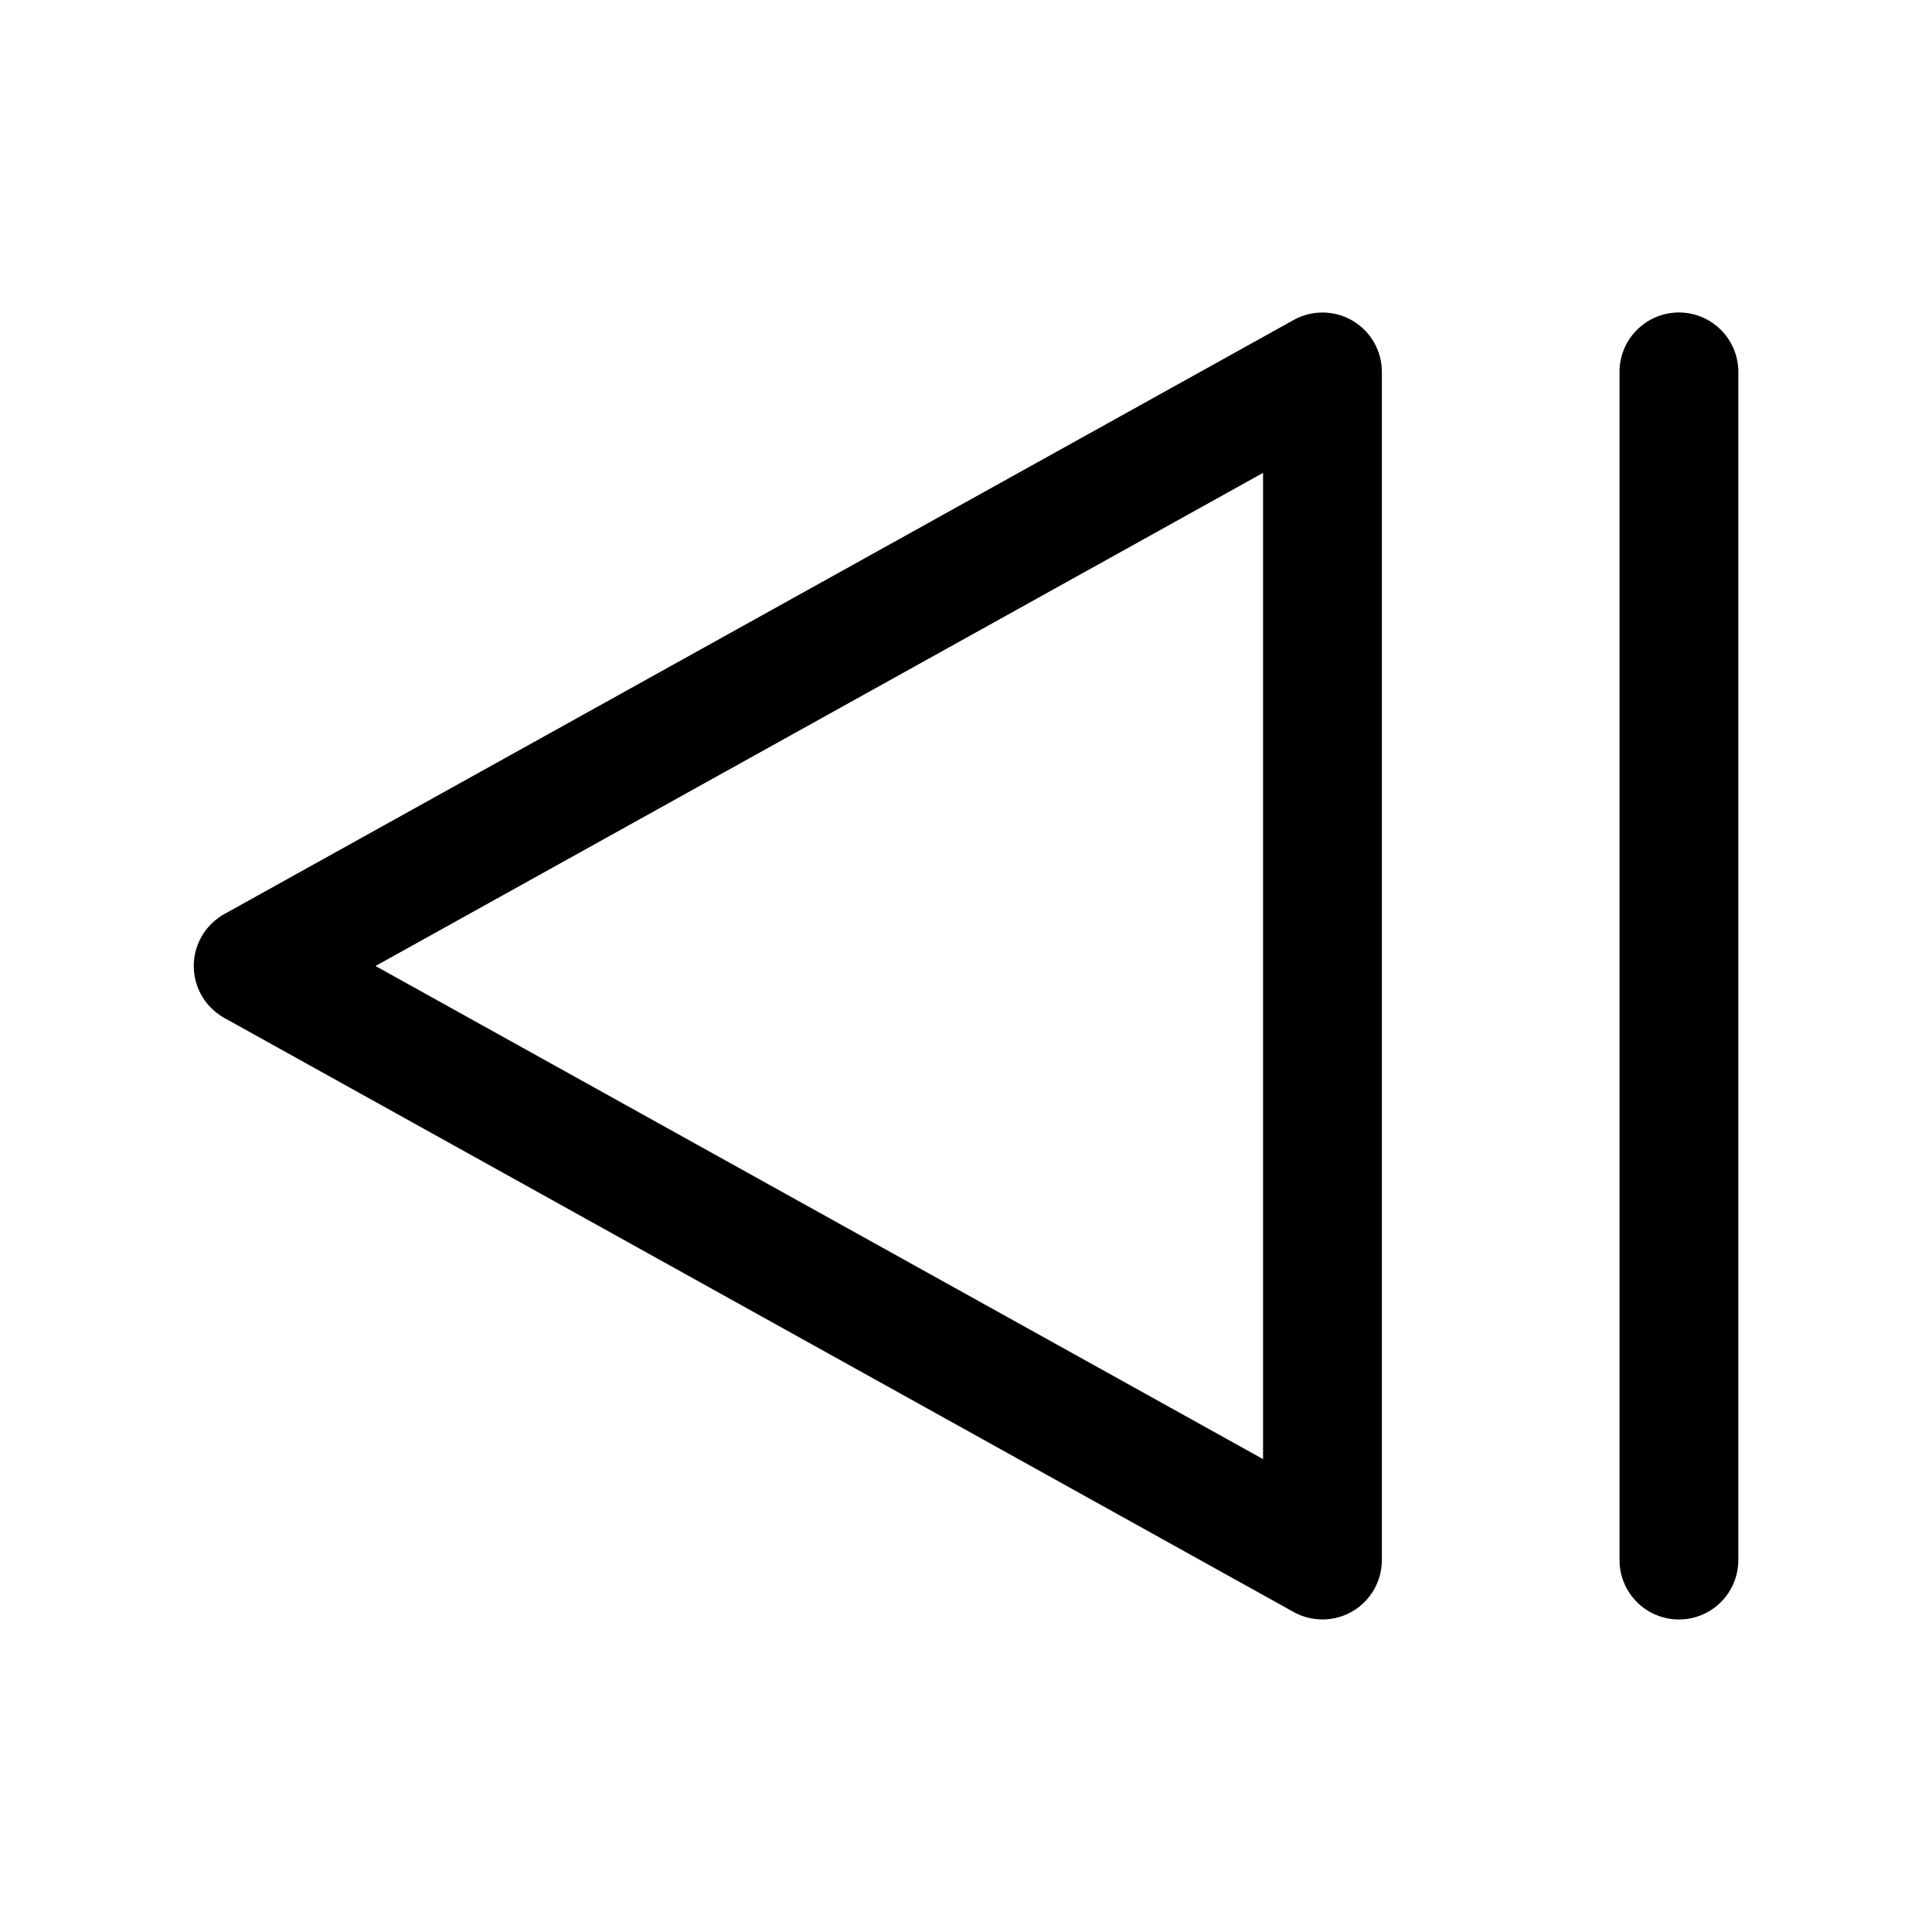
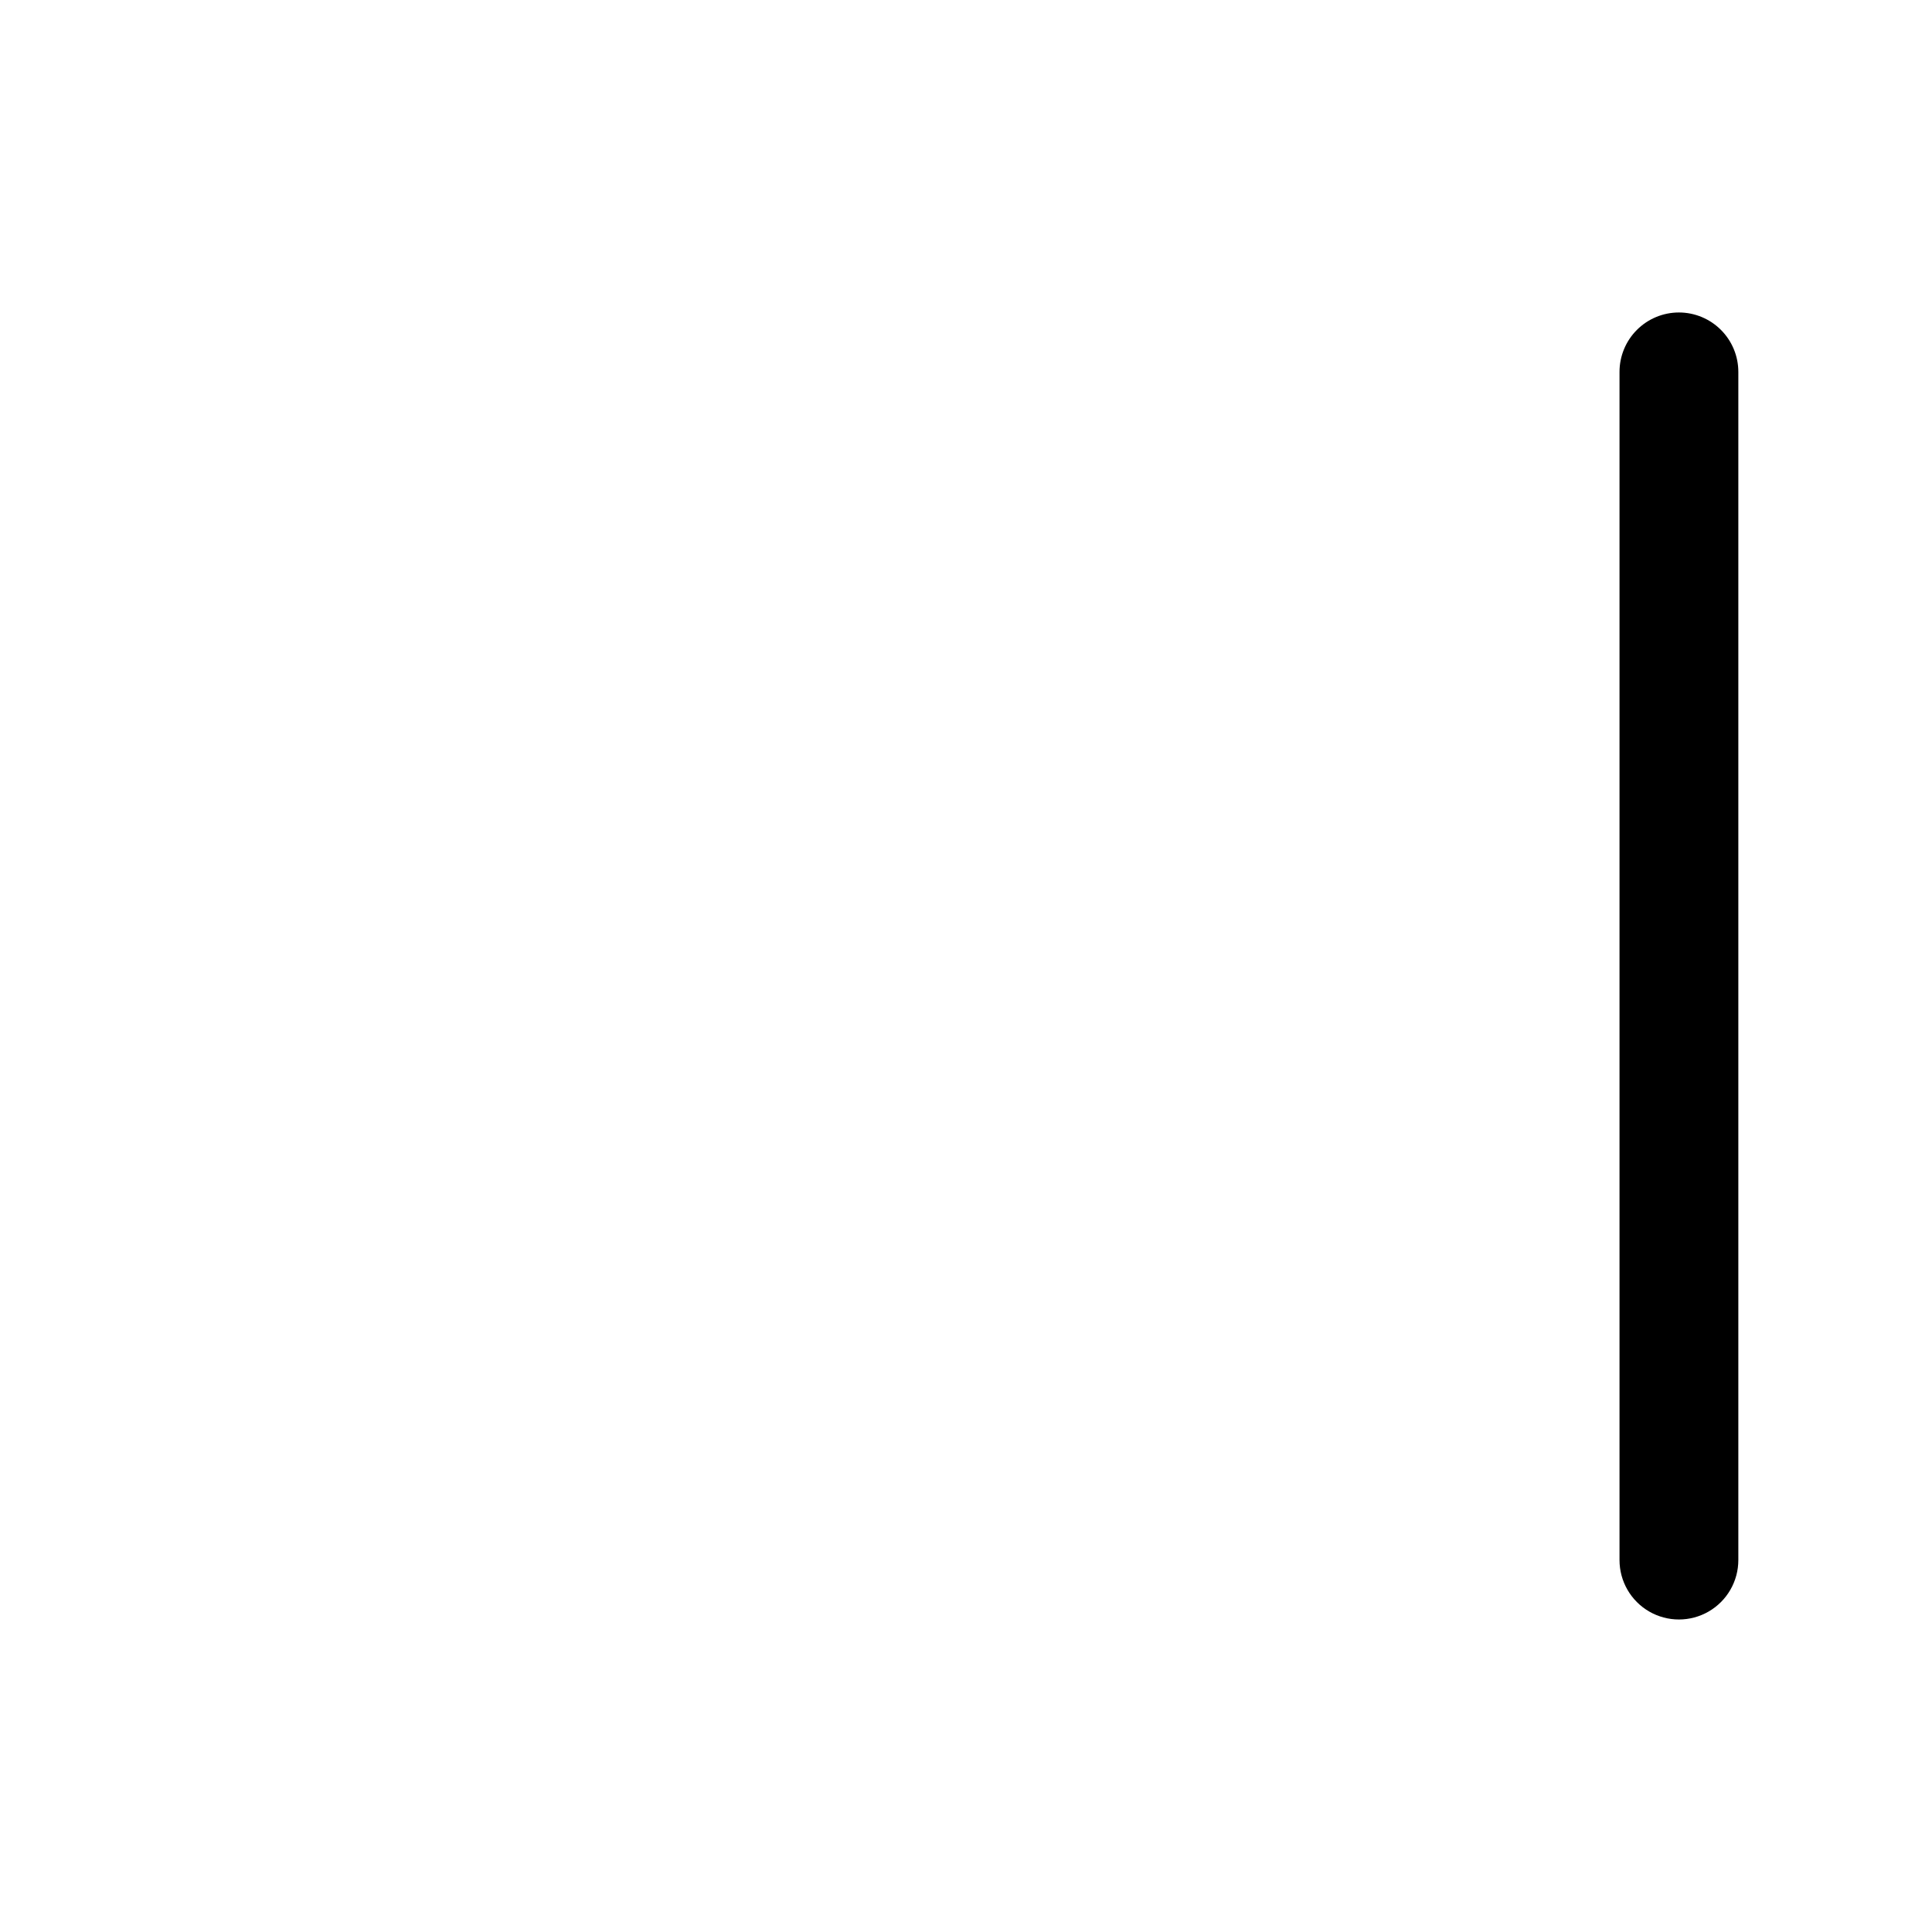
<svg xmlns="http://www.w3.org/2000/svg" fill="#000000" width="800px" height="800px" version="1.1" viewBox="144 144 512 512">
  <g>
-     <path d="m502.45 228.99c-4.805-2.824-10.746-2.894-15.617-0.191l-283.39 157.44c-3.285 1.828-5.809 4.769-7.113 8.297-1.305 3.523-1.305 7.402 0 10.93 1.305 3.523 3.828 6.469 7.113 8.293l283.39 157.44c4.875 2.703 10.816 2.629 15.621-0.199 4.805-2.828 7.754-7.984 7.758-13.562v-314.88c0-5.582-2.953-10.742-7.762-13.57zm-23.727 301.69-235.21-130.68 235.21-130.68z" />
    <path d="m588.93 226.81c-4.176 0-8.18 1.66-11.133 4.613s-4.609 6.957-4.609 11.133v314.88c0 5.625 3 10.824 7.871 13.637 4.871 2.812 10.875 2.812 15.746 0 4.871-2.812 7.871-8.012 7.871-13.637v-314.88c0-4.176-1.66-8.18-4.613-11.133s-6.957-4.613-11.133-4.613z" />
  </g>
</svg>